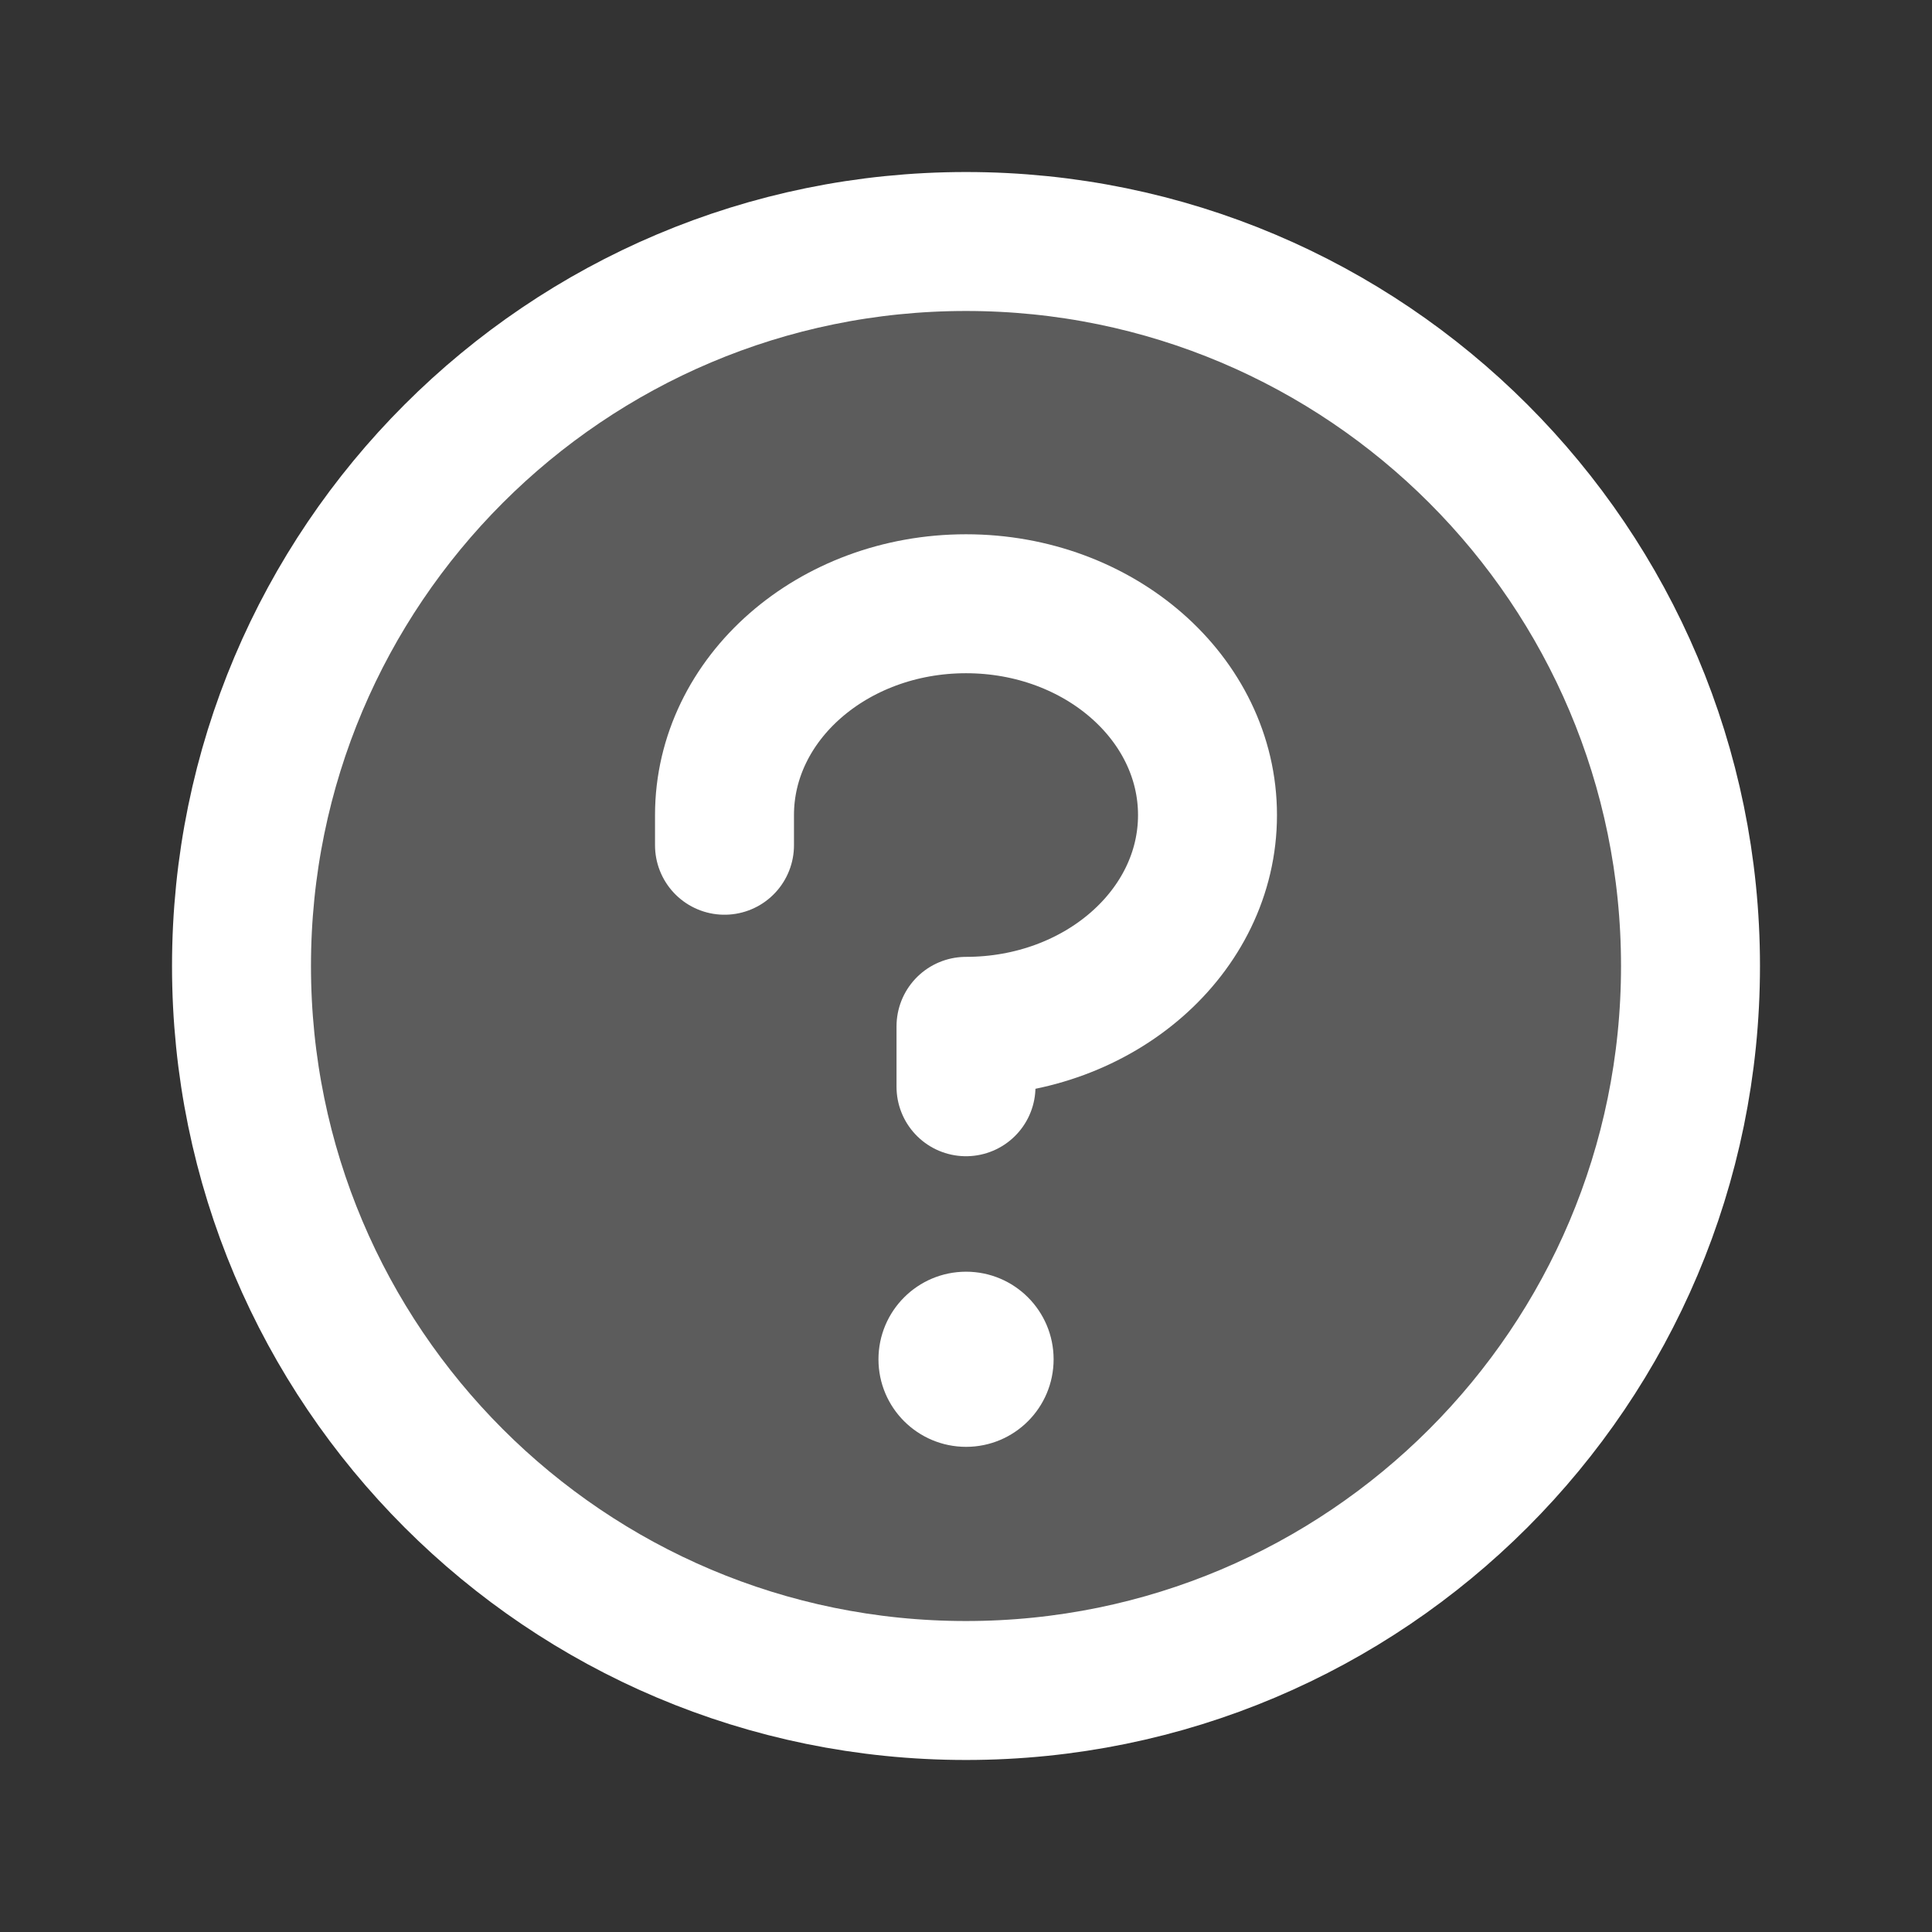
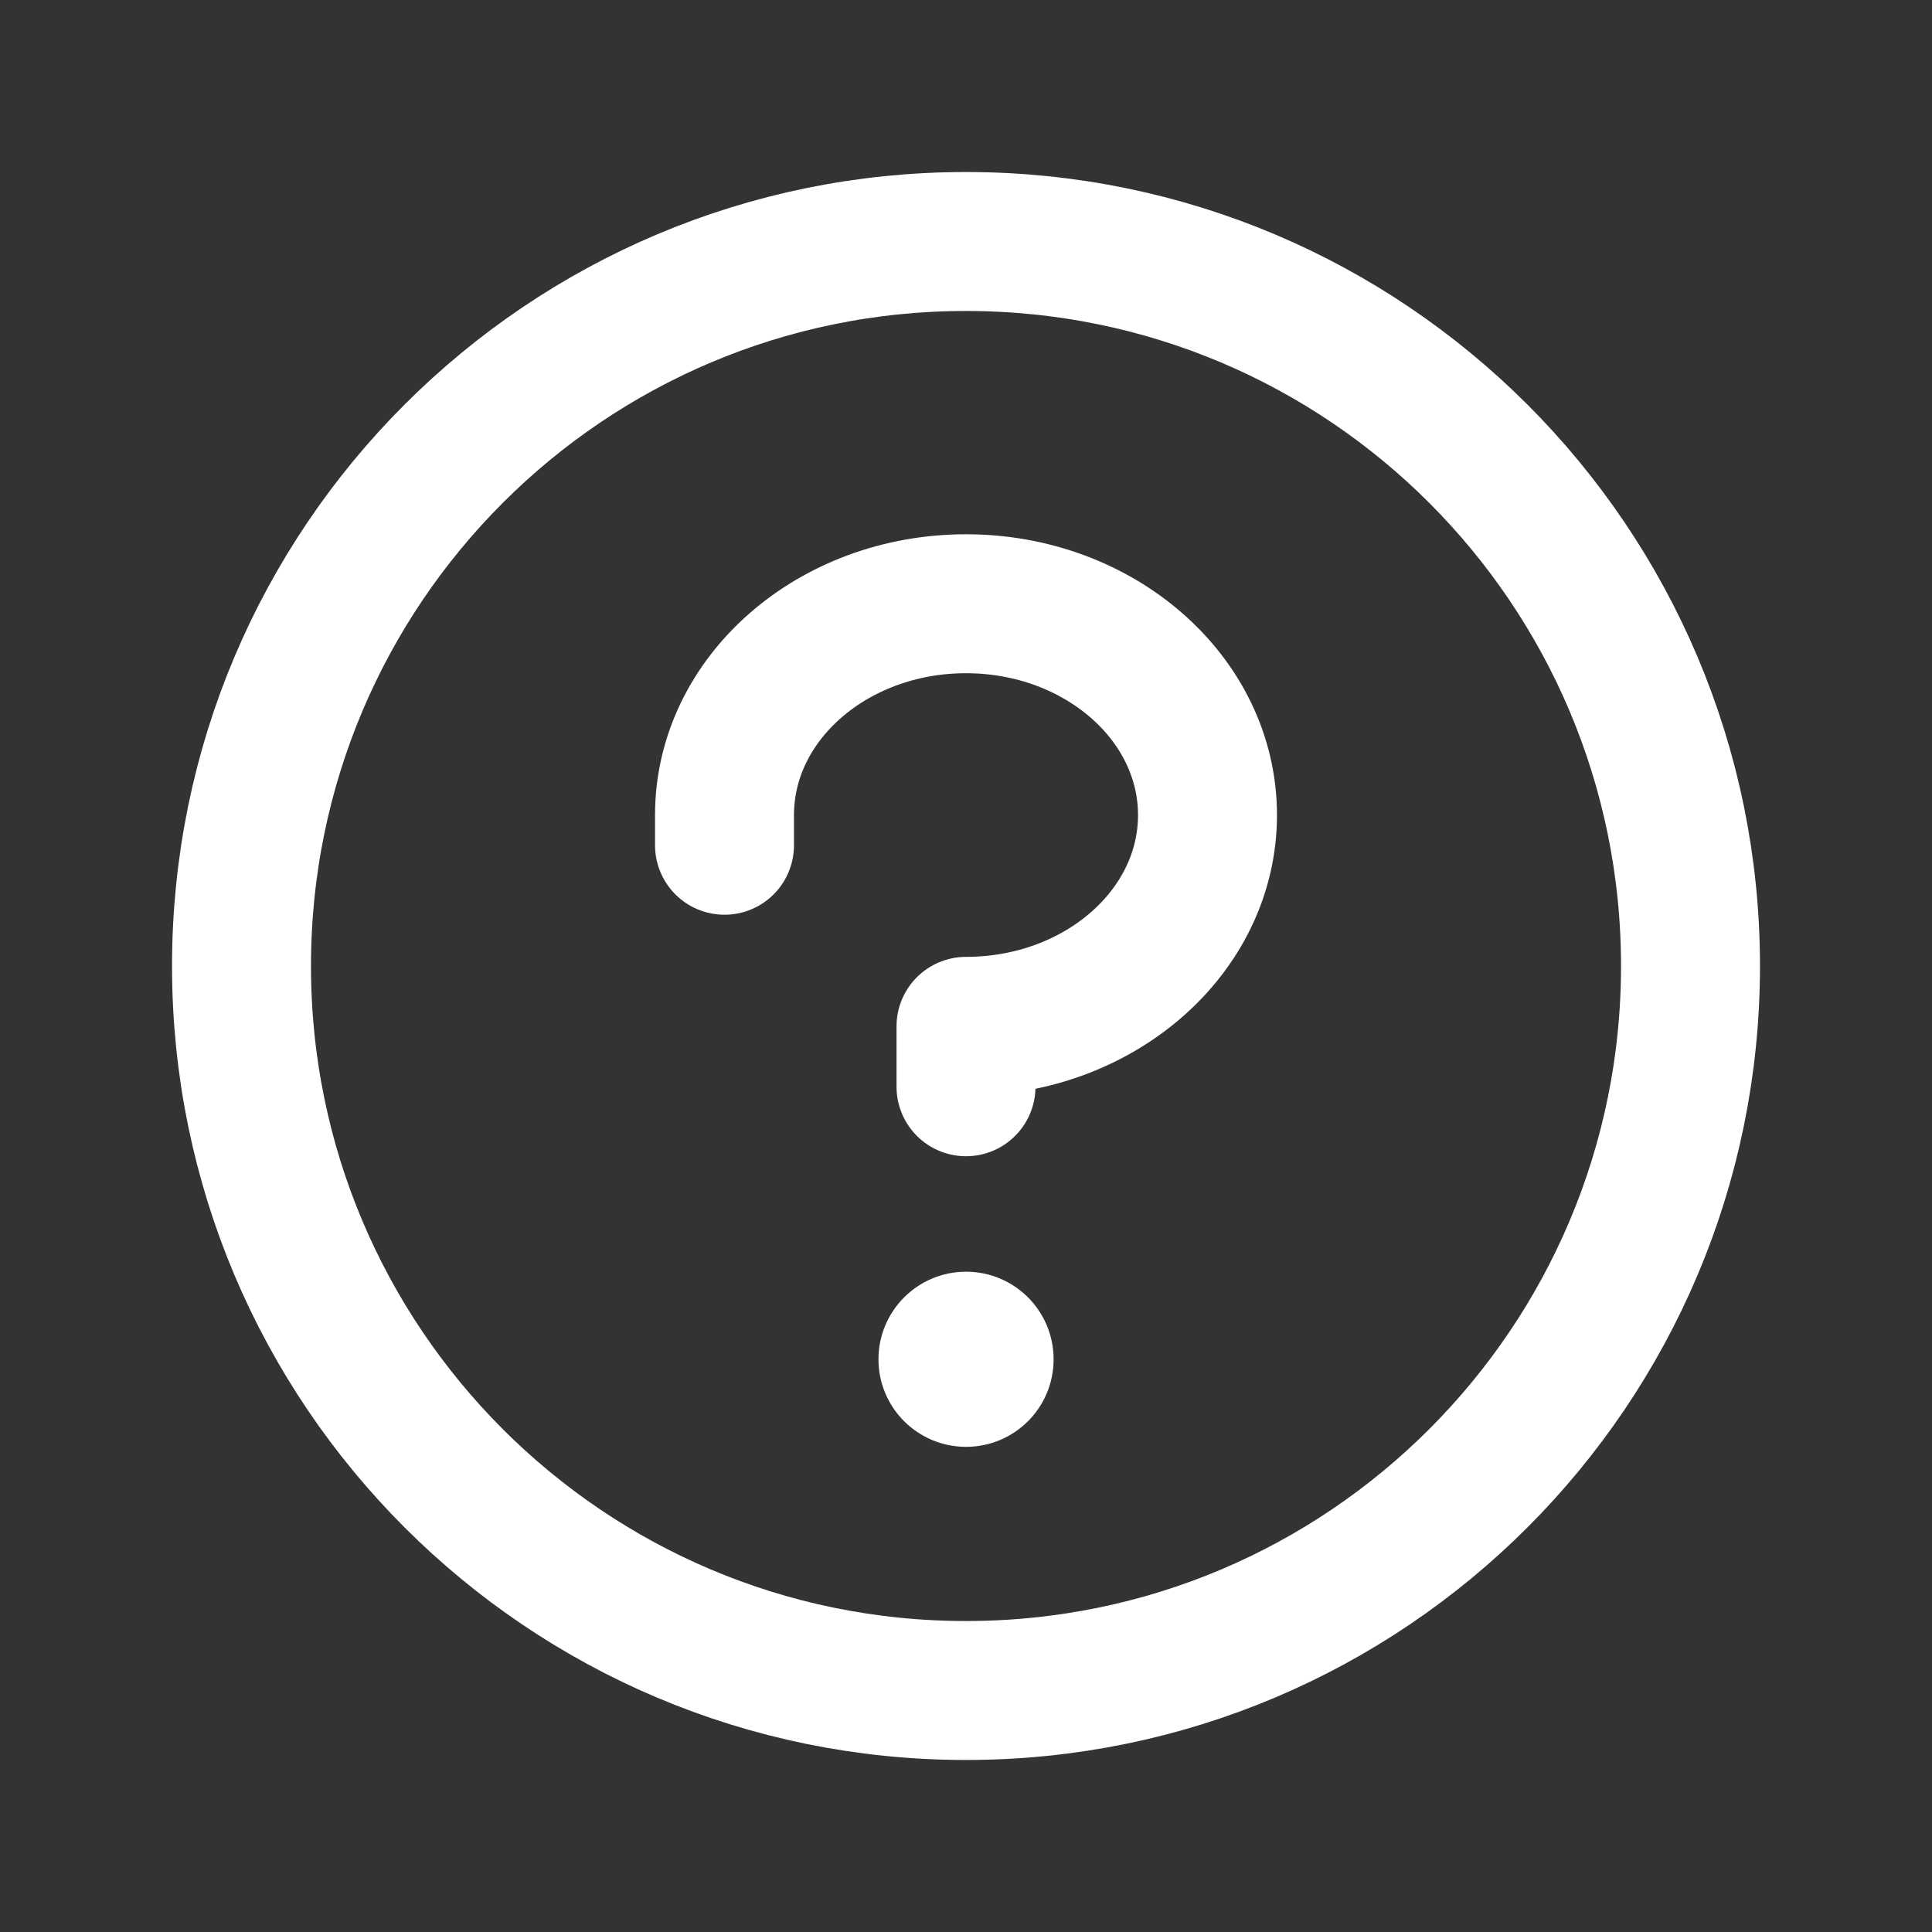
<svg xmlns="http://www.w3.org/2000/svg" width="26" height="26" viewBox="0 0 26 26" fill="none">
  <rect x="0" y="0" width="26" height="26" fill="#333333" stroke="none" />
-   <path opacity="0.2" d="M13 22.75C18.385 22.75 22.75 18.385 22.75 13C22.75 7.615 18.385 3.25 13 3.25C7.615 3.25 3.25 7.615 3.25 13C3.25 18.385 7.615 22.75 13 22.75Z" fill="white" />
  <path d="M13.001 19.221C13.514 19.221 13.929 18.806 13.929 18.293C13.929 17.78 13.514 17.364 13.001 17.364C12.488 17.364 12.072 17.78 12.072 18.293C12.072 18.806 12.488 19.221 13.001 19.221Z" fill="white" stroke="white" stroke-width="0.5" />
  <path d="M13 14.625V13.812C14.795 13.812 16.25 12.539 16.25 10.969C16.25 9.399 14.795 8.125 13 8.125C11.205 8.125 9.75 9.399 9.75 10.969V11.375" stroke="white" stroke-width="1.87" stroke-linecap="round" stroke-linejoin="round" />
  <path d="M13 22.75C18.385 22.75 22.75 18.385 22.75 13C22.75 7.615 18.385 3.25 13 3.25C7.615 3.25 3.25 7.615 3.25 13C3.25 18.385 7.615 22.75 13 22.75Z" stroke="white" stroke-width="1.87" stroke-linecap="round" stroke-linejoin="round" />
</svg>